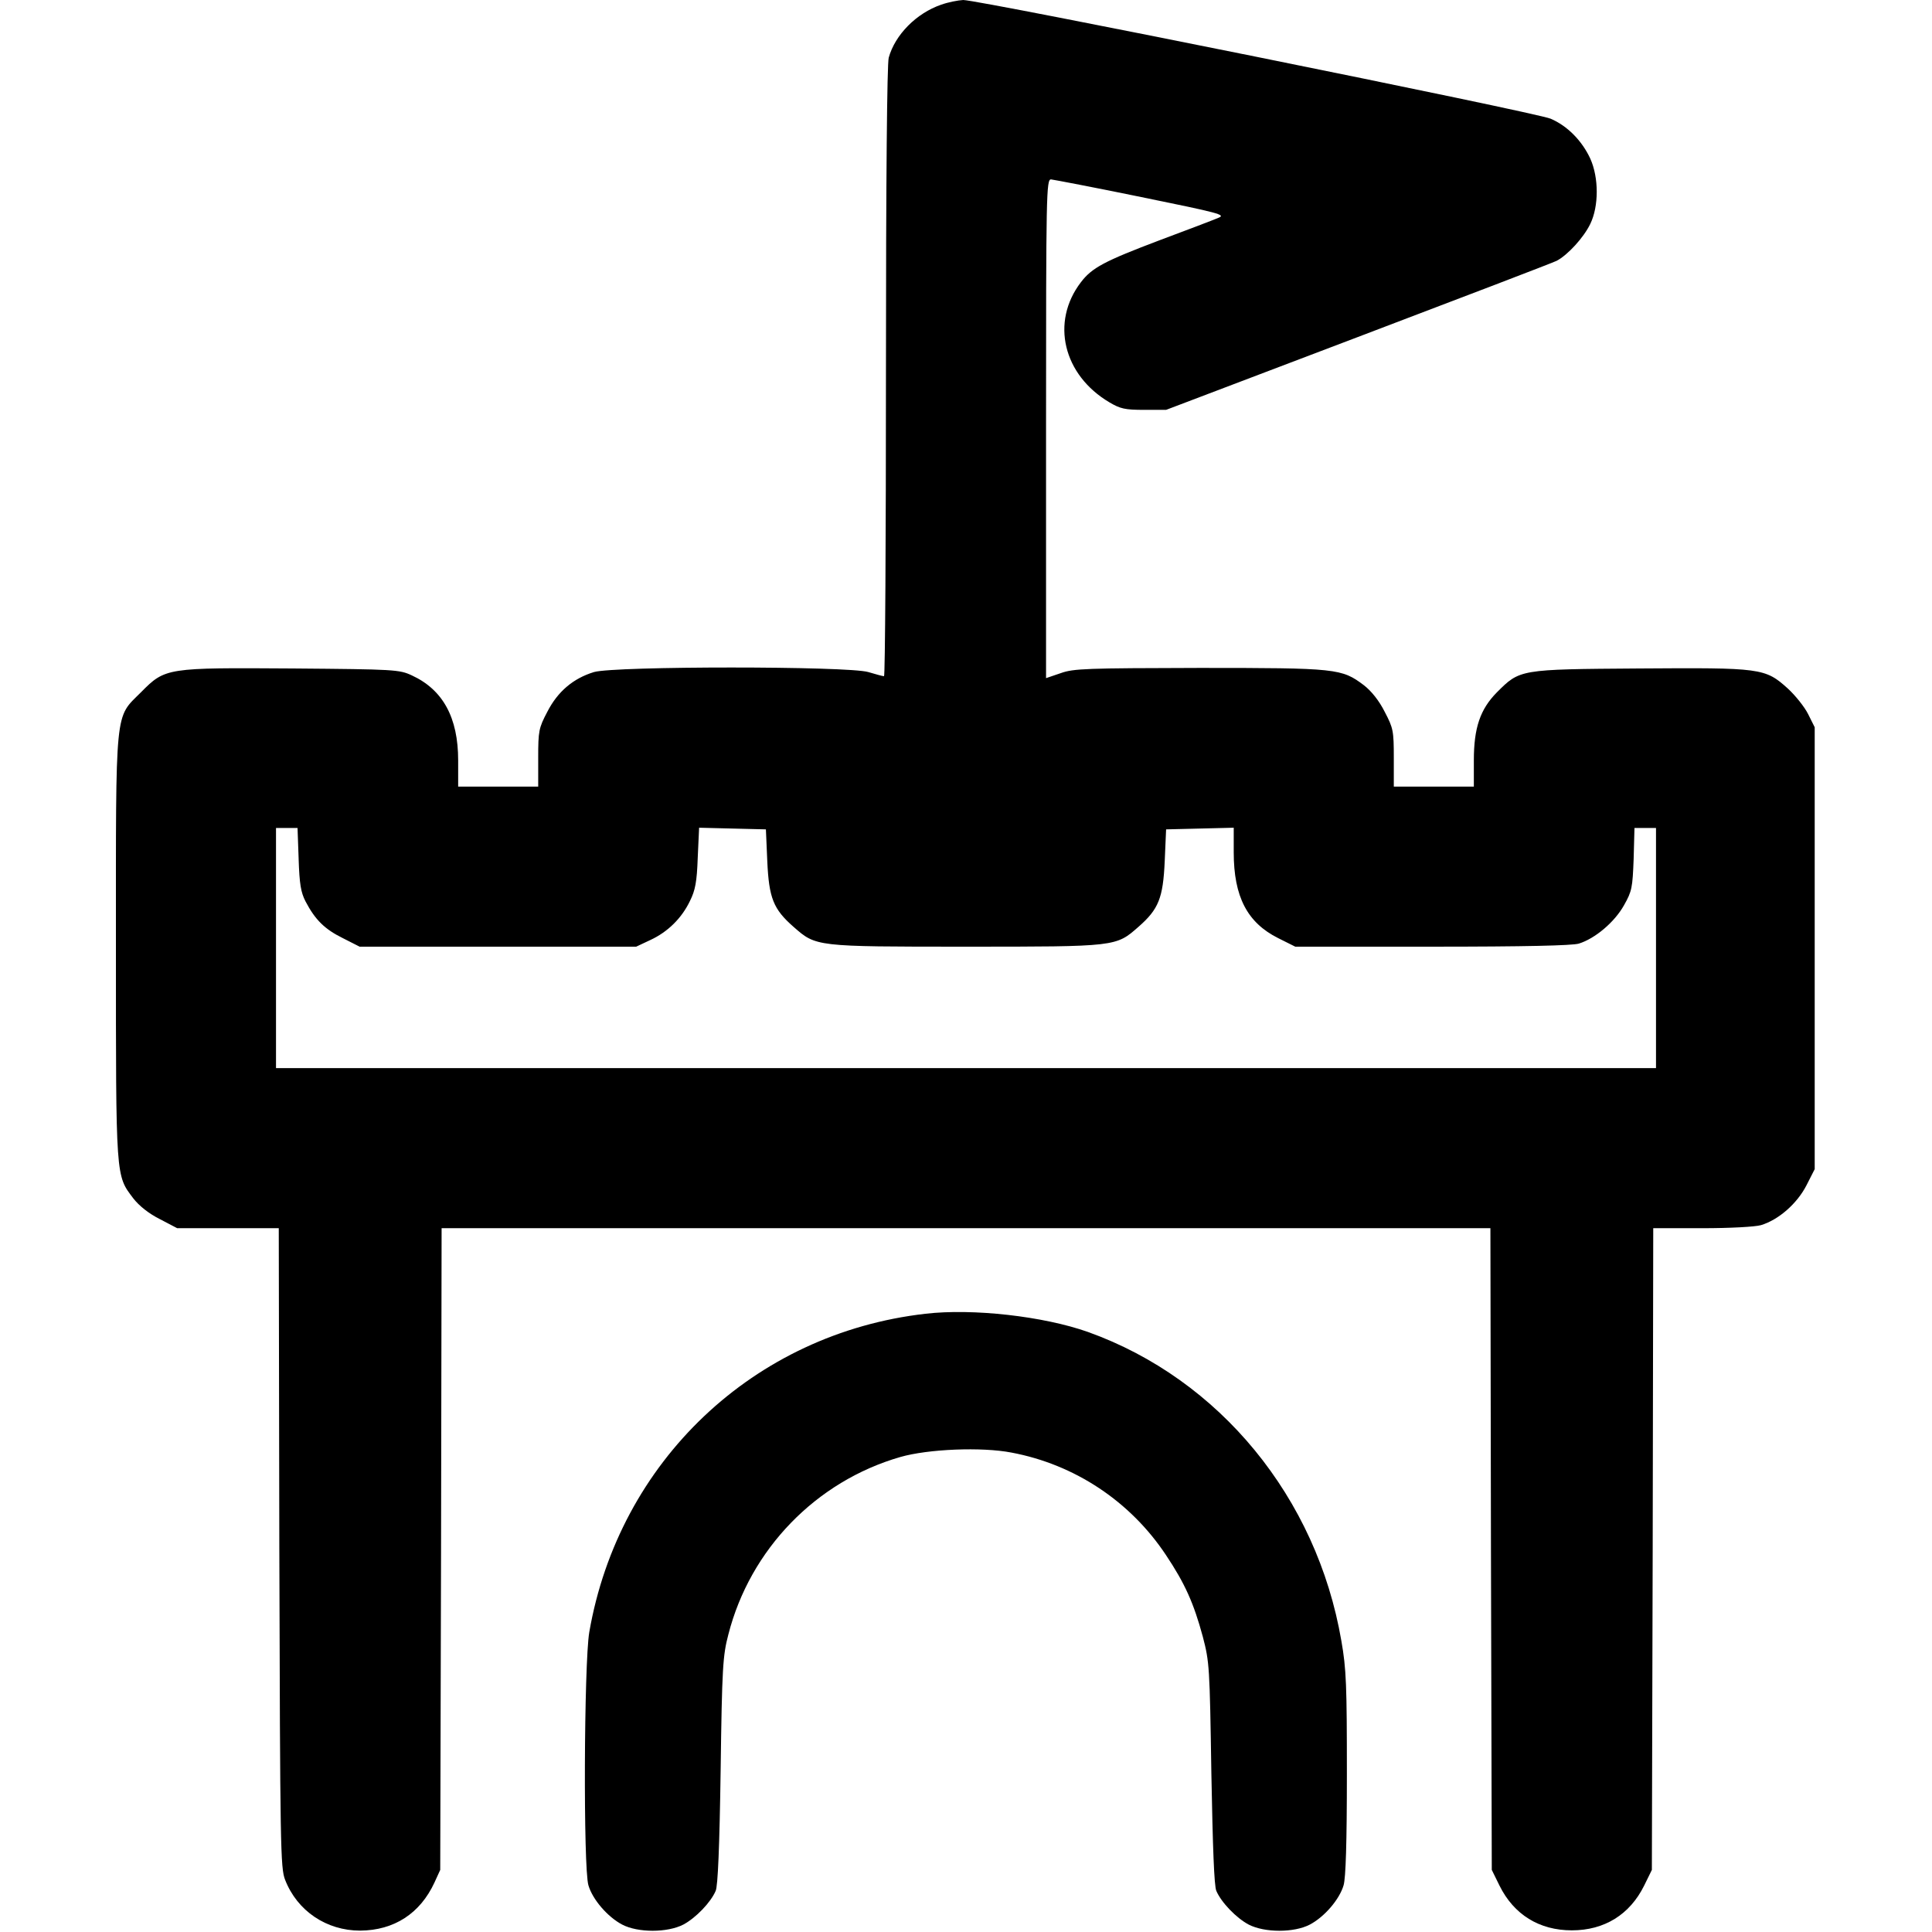
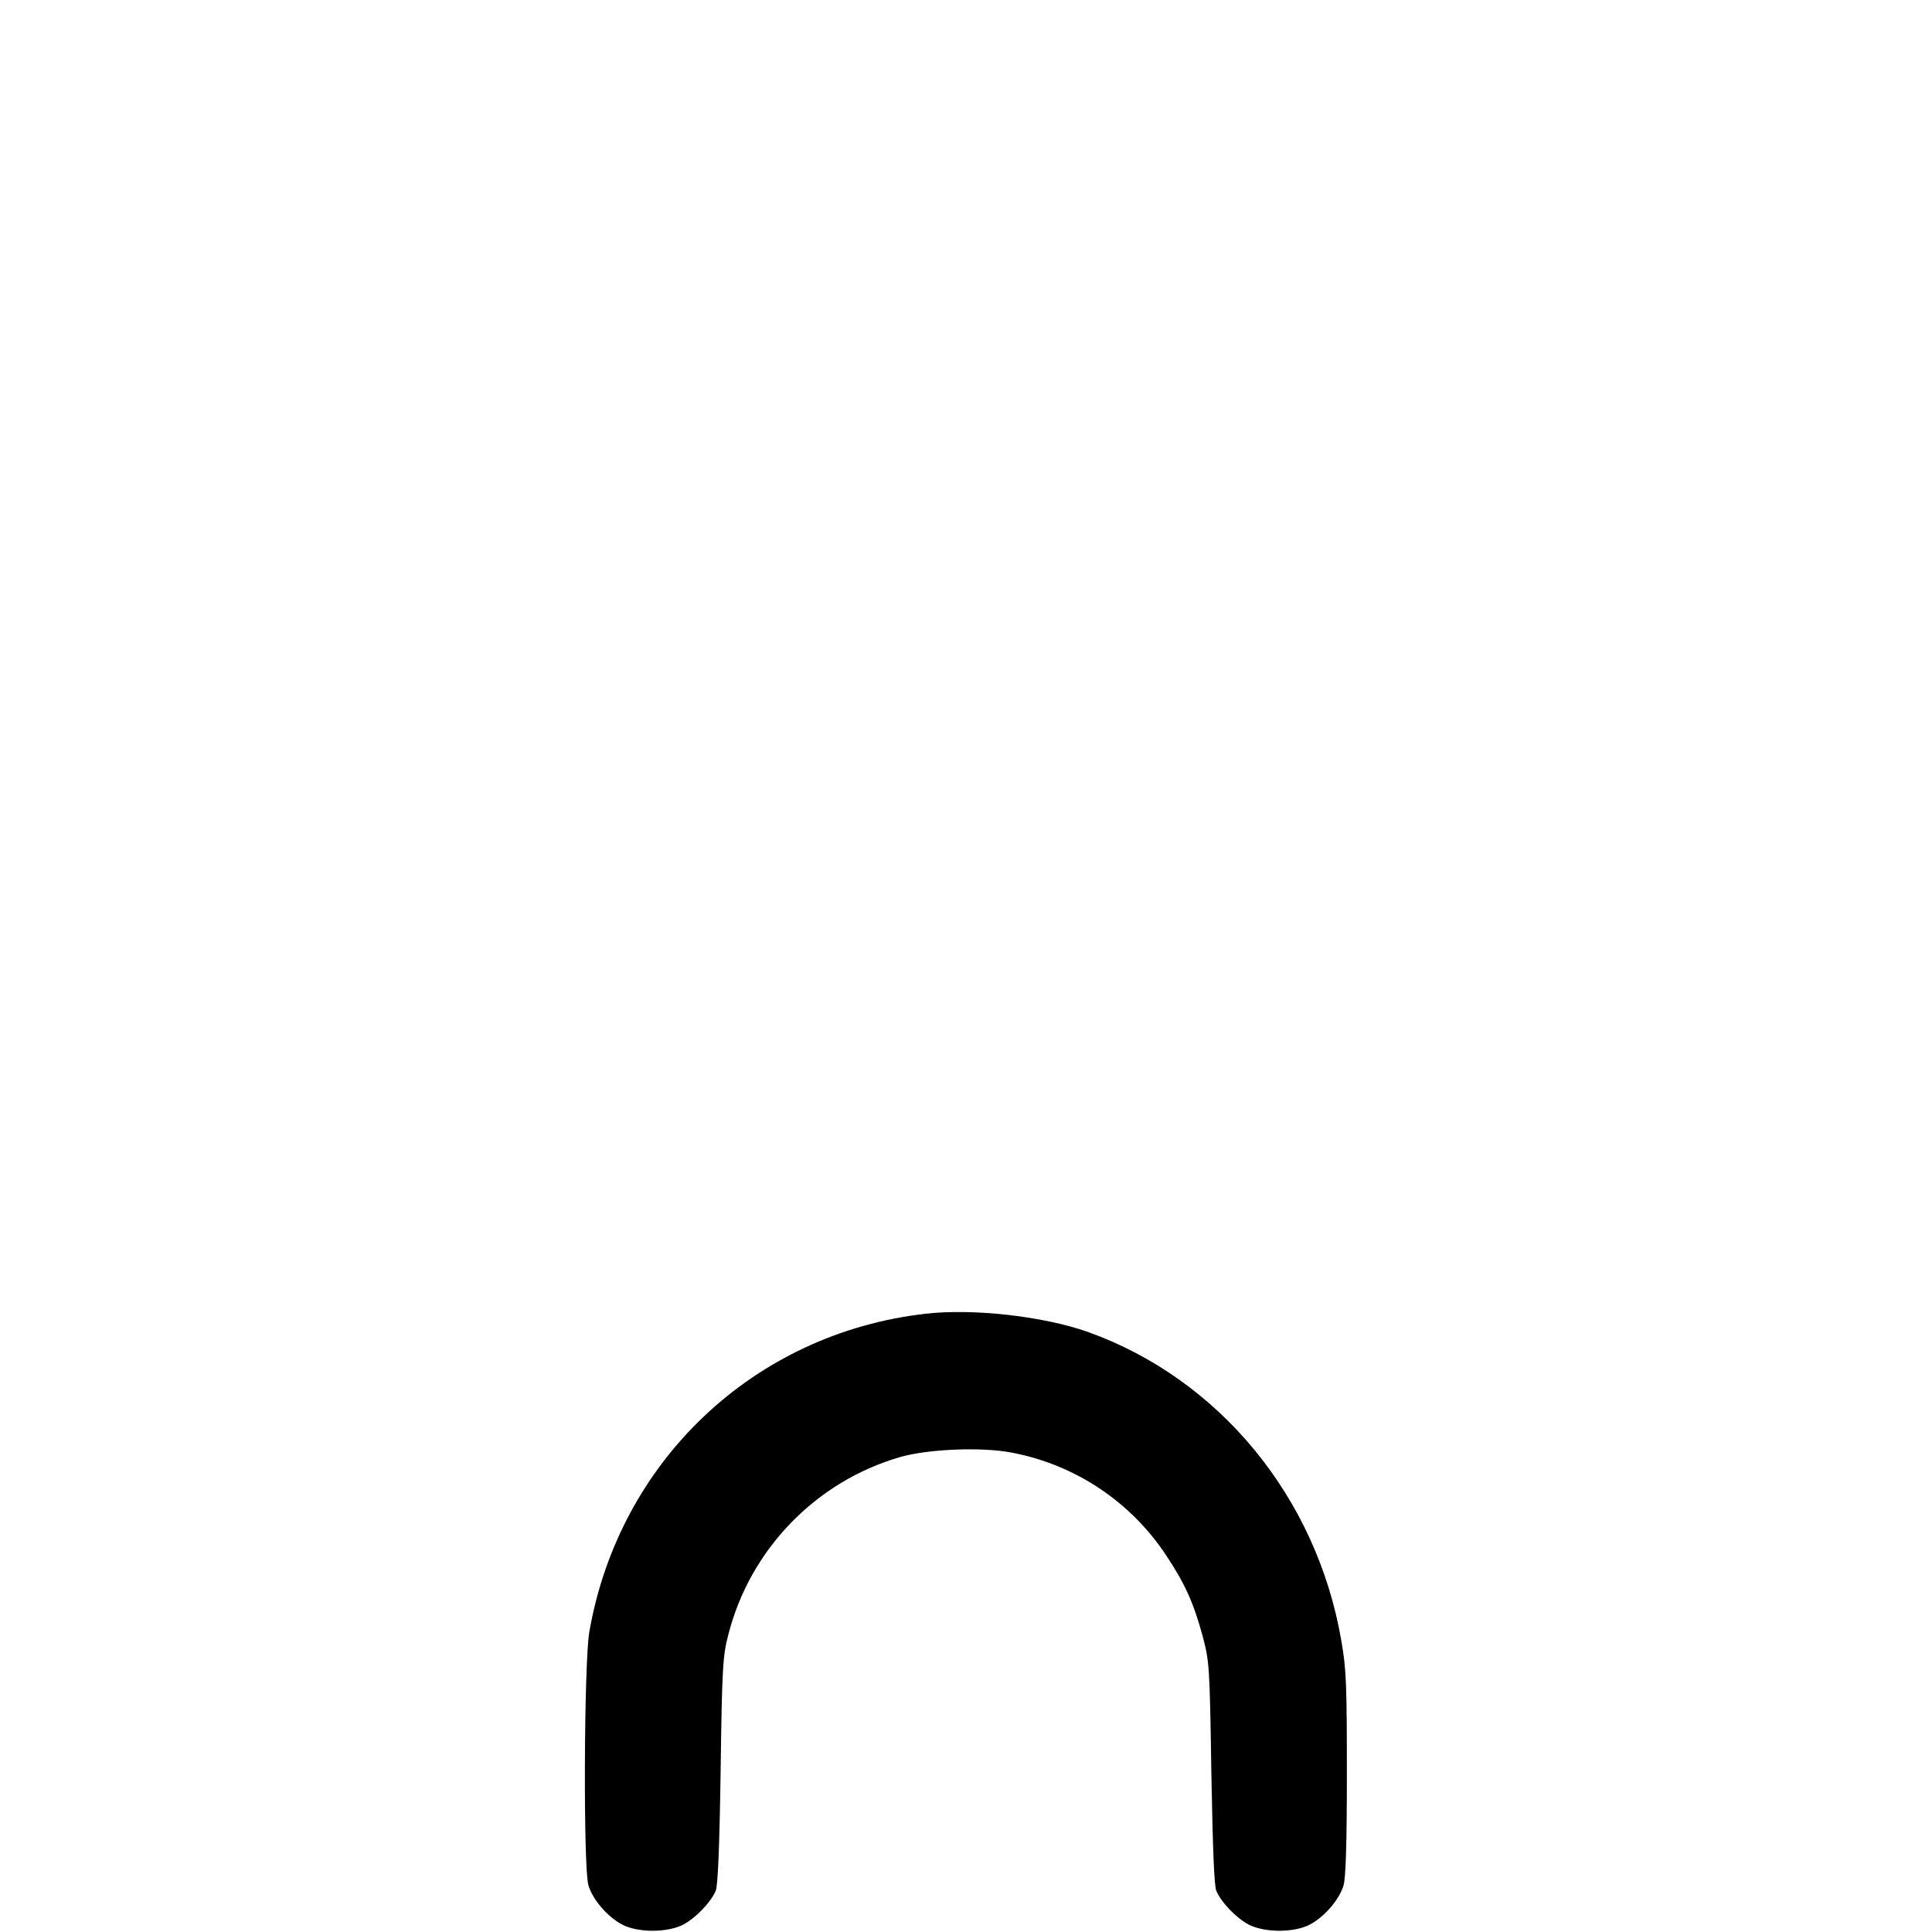
<svg xmlns="http://www.w3.org/2000/svg" version="1.0" width="700pt" height="700pt" viewBox="0 0 700 700" preserveAspectRatio="xMidYMid meet">
  <g transform="translate(0,700) scale(0.1,-0.1)" fill="#000000" stroke="none">
-     <path d="M3410 6983 c-90 -31 -167 -109 -190 -192 -6 -23 -10 -432 -10 -1138 0 -607 -3 -1103 -7 -1103 -5 0 -30 7 -57 15 -73 22 -919 22 -994 0 -75 -23 -131 -70 -169 -144 -31 -59 -33 -69 -33 -167 l0 -104 -145 0 -145 0 0 95 c0 155 -55 256 -168 308 -45 21 -62 22 -430 25 -459 3 -463 3 -551 -86 -96 -96 -91 -45 -91 -926 0 -842 -1 -823 63 -908 21 -27 56 -55 96 -75 l63 -33 184 0 184 0 2 -1157 c3 -1088 4 -1161 21 -1204 44 -113 150 -184 272 -184 123 1 217 62 269 174 l21 46 3 1163 2 1162 1900 0 1900 0 2 -1162 3 -1163 28 -57 c52 -105 144 -162 262 -162 118 0 210 57 262 162 l28 57 3 1163 2 1162 177 0 c102 0 192 5 213 11 64 19 131 78 165 144 l30 59 0 800 0 801 -24 48 c-13 26 -46 67 -73 92 -83 75 -97 76 -540 73 -434 -3 -431 -3 -515 -87 -60 -61 -83 -128 -83 -246 l0 -95 -145 0 -145 0 0 104 c0 98 -2 108 -33 167 -20 40 -48 75 -75 96 -81 61 -97 63 -596 63 -409 -1 -456 -2 -503 -19 l-53 -18 0 904 c0 853 1 903 18 903 9 -1 157 -29 327 -64 284 -58 307 -64 280 -75 -16 -7 -113 -44 -215 -82 -198 -75 -244 -99 -284 -152 -110 -144 -64 -336 104 -435 39 -23 56 -27 125 -27 l80 0 695 264 c382 145 706 269 720 276 40 21 98 84 122 134 31 64 31 167 0 236 -30 65 -83 119 -144 145 -54 23 -2071 430 -2128 430 -19 -1 -55 -8 -80 -17z m-2328 -3095 c3 -91 8 -121 25 -154 35 -67 70 -101 135 -133 l61 -31 501 0 501 0 51 24 c63 29 114 79 144 142 19 38 25 69 28 156 l5 109 121 -3 121 -3 5 -115 c6 -134 22 -174 95 -238 82 -72 78 -72 625 -72 547 0 543 0 625 72 73 64 89 104 95 238 l5 115 123 3 122 3 0 -89 c0 -161 49 -255 161 -311 l62 -31 495 0 c339 0 507 4 532 11 59 18 130 78 164 139 29 51 31 64 35 168 l3 112 39 0 39 0 0 -435 0 -435 -2500 0 -2500 0 0 435 0 435 39 0 39 0 4 -112z" />
    <path d="M3353 2240 c-622 -71 -1111 -535 -1218 -1154 -19 -113 -22 -855 -3 -917 15 -51 69 -114 122 -142 57 -30 164 -30 222 0 45 24 99 80 117 122 8 17 14 160 18 436 5 375 8 417 28 493 79 309 318 555 623 643 101 29 295 37 403 16 229 -43 431 -177 560 -372 68 -102 100 -173 133 -295 24 -92 25 -108 31 -495 5 -267 10 -409 18 -426 18 -42 72 -98 117 -122 58 -30 165 -30 222 0 53 28 107 91 122 142 8 26 12 155 12 404 0 320 -2 380 -20 482 -89 519 -441 948 -918 1119 -161 57 -417 86 -589 66z" />
  </g>
</svg>